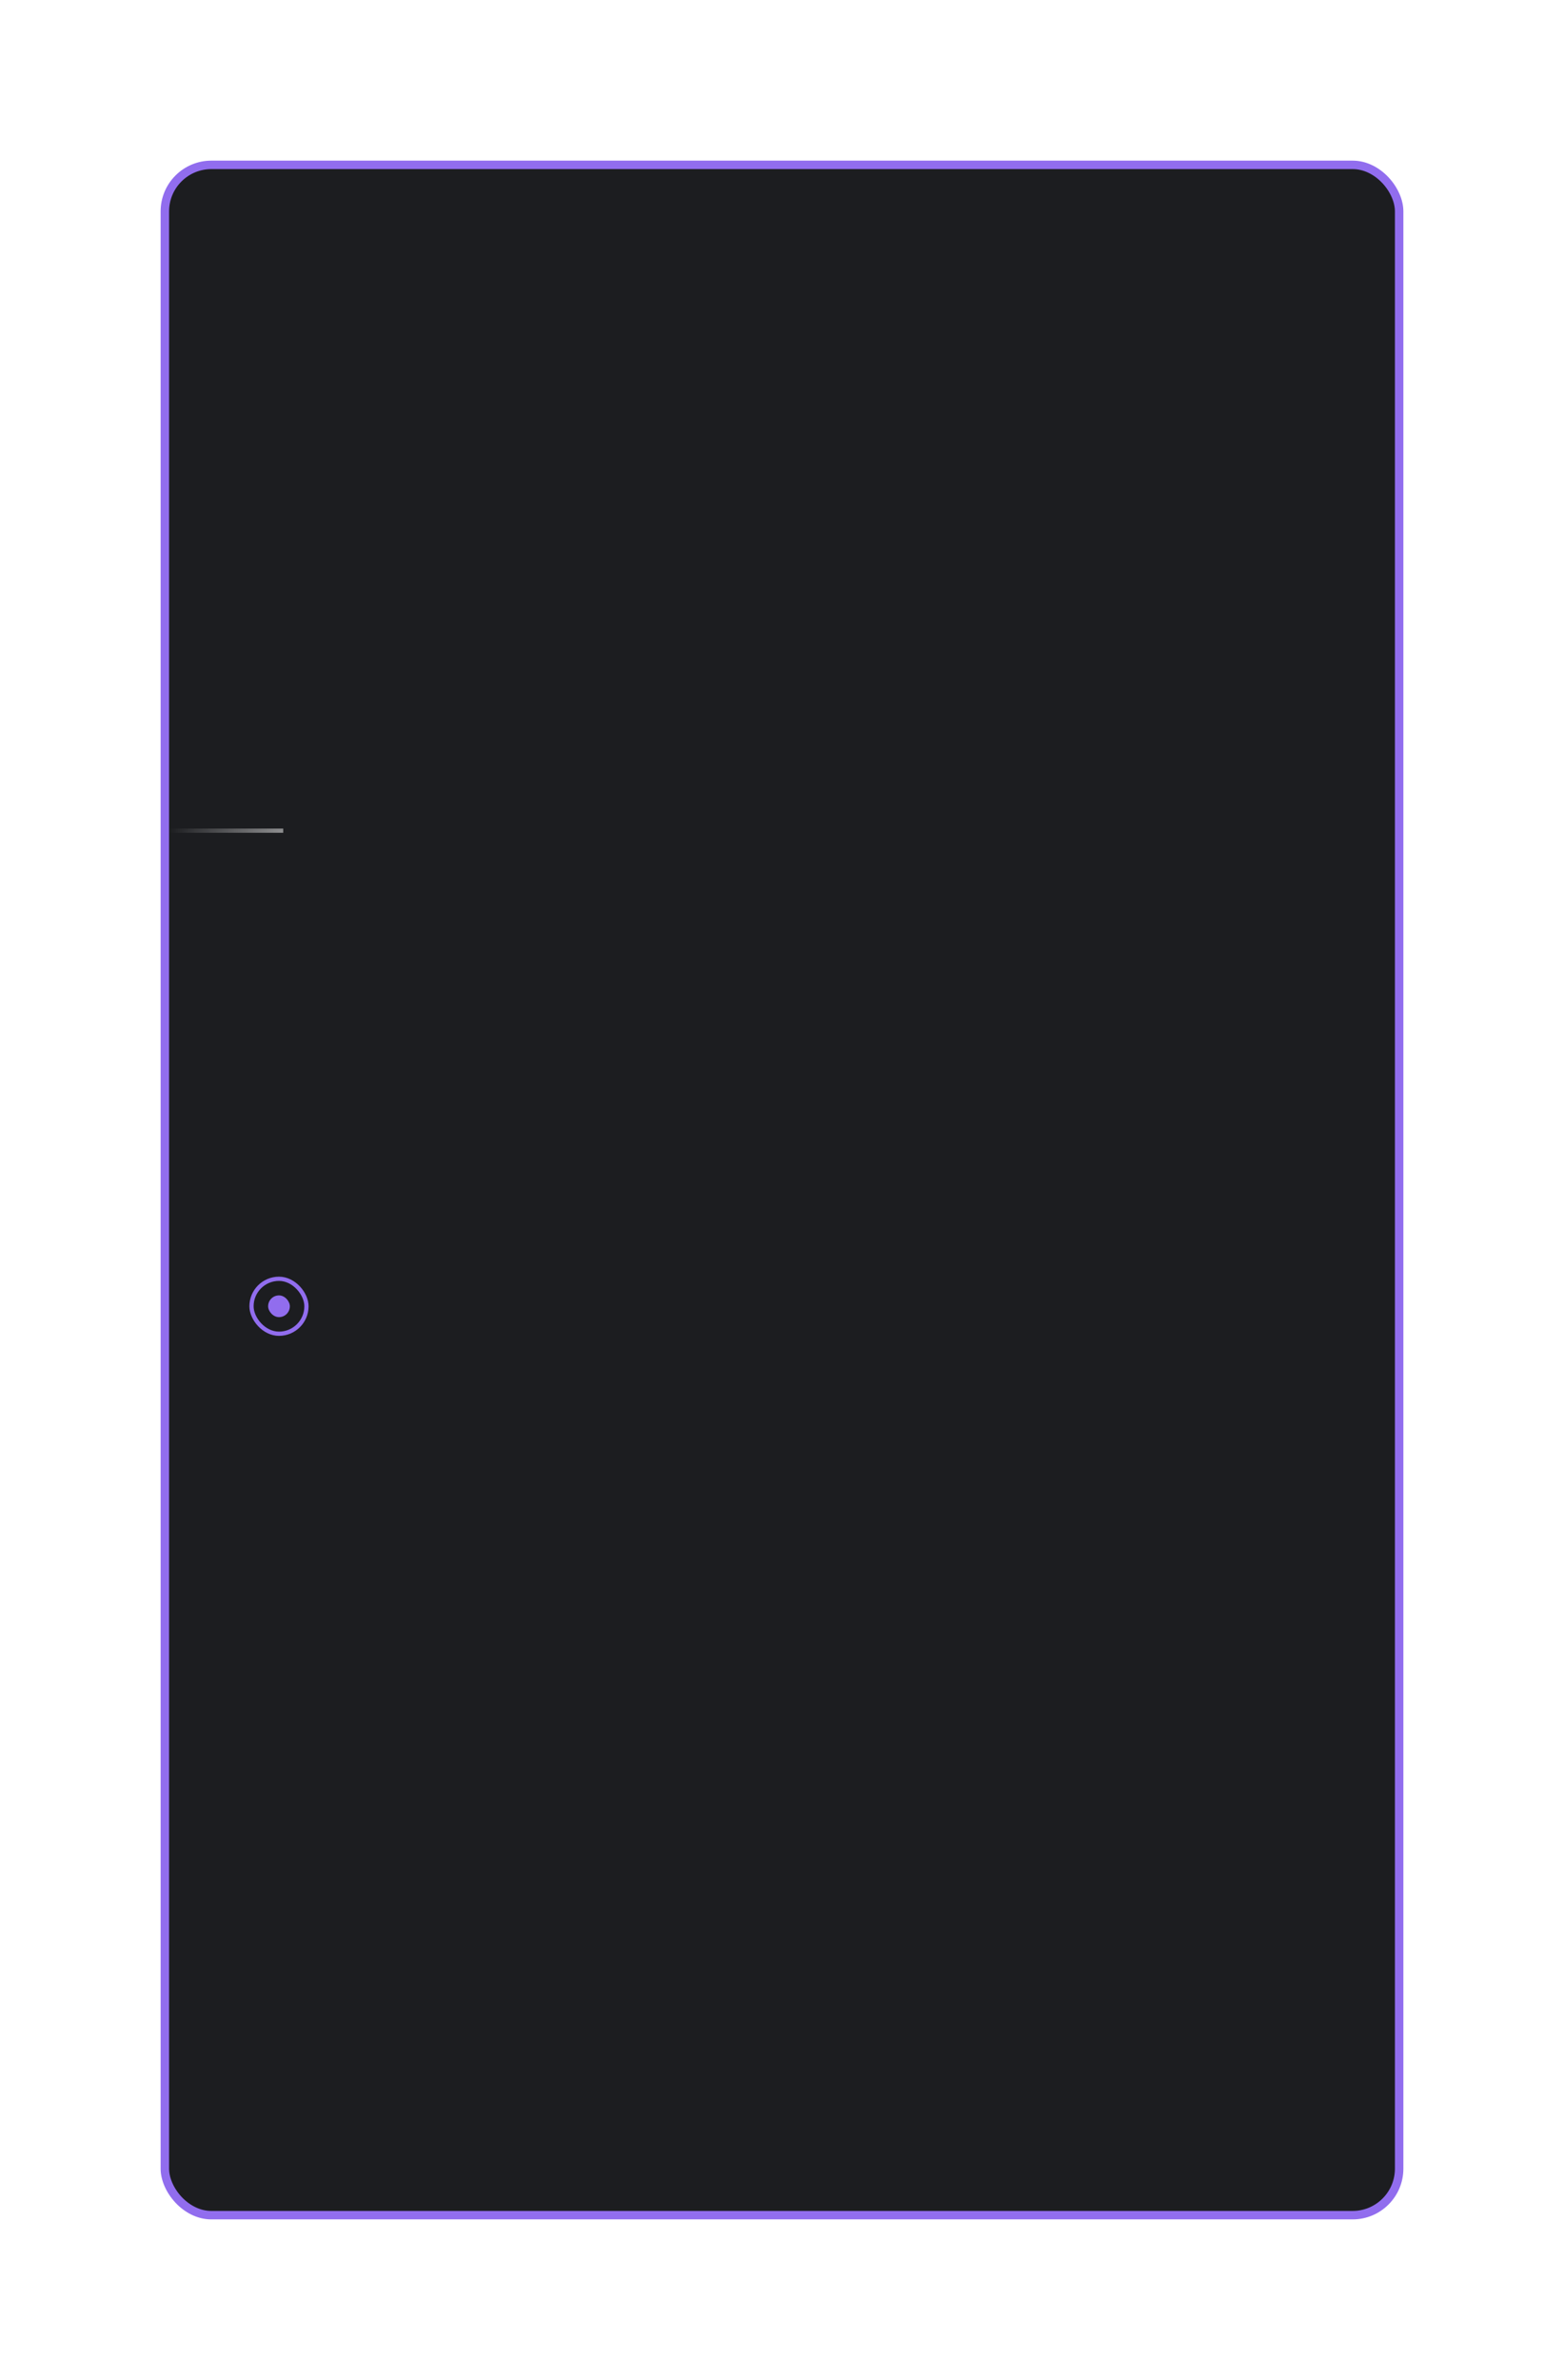
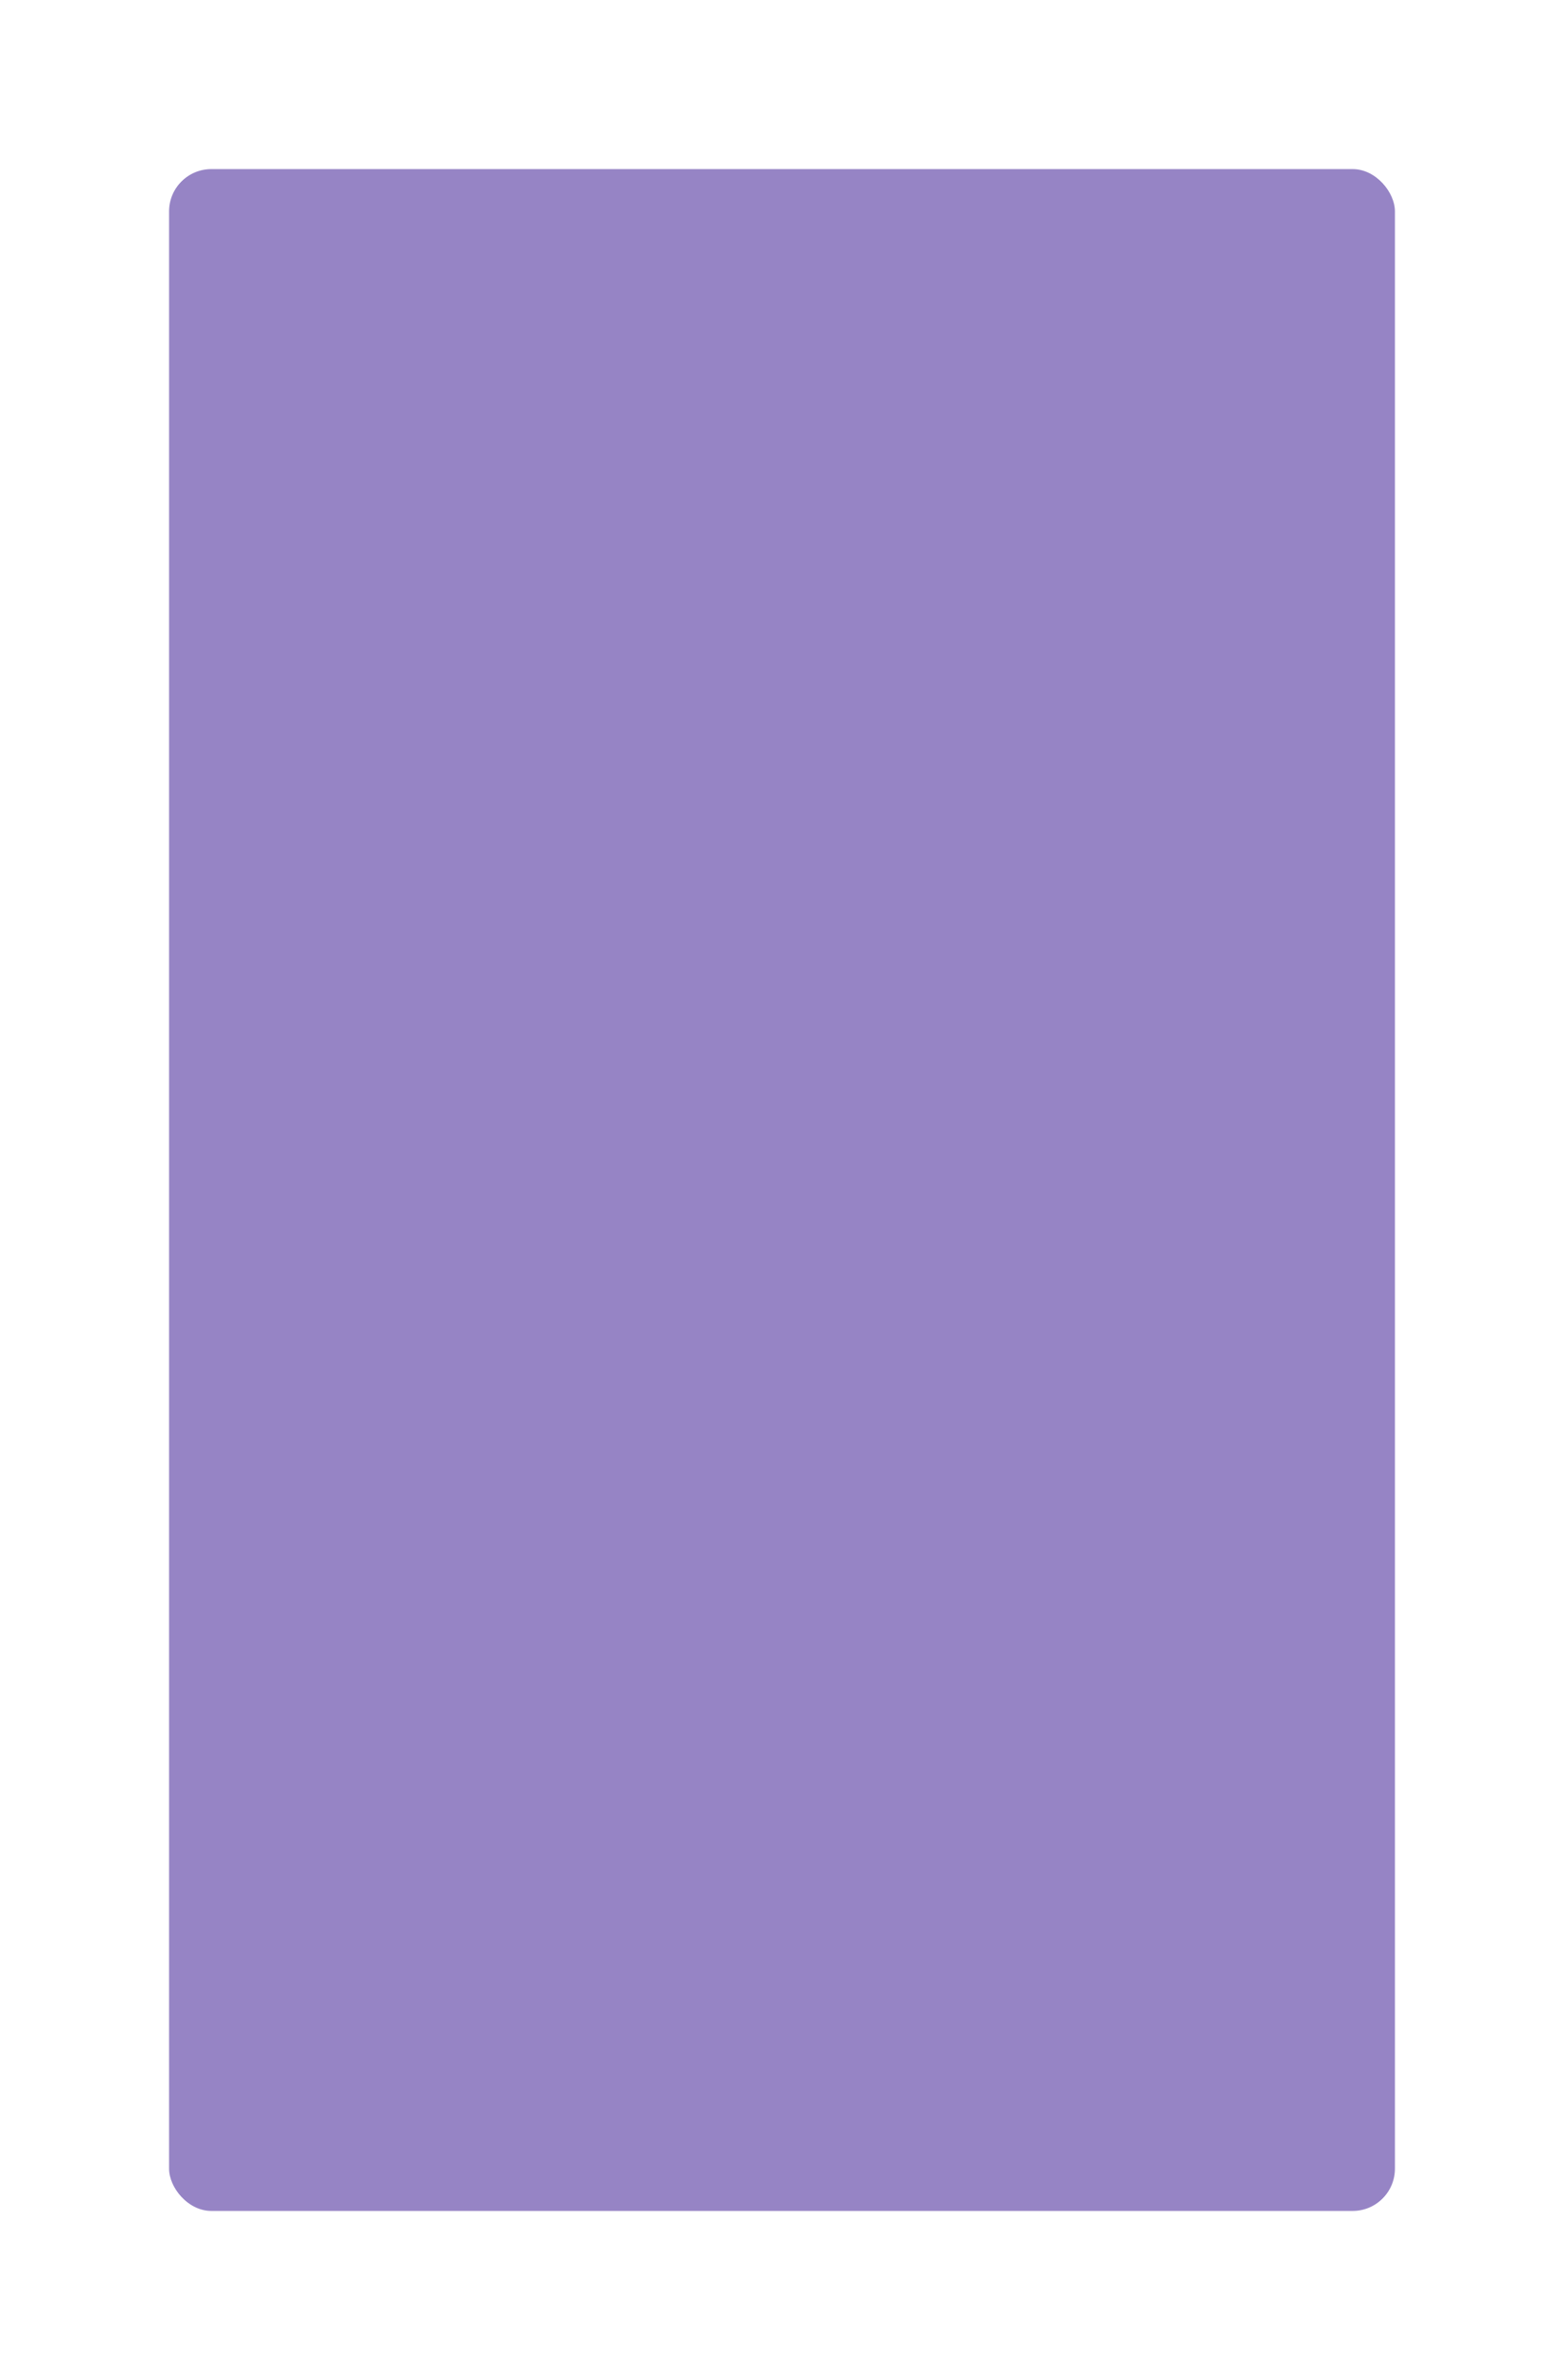
<svg xmlns="http://www.w3.org/2000/svg" width="370" height="563" viewBox="0 0 370 563" fill="none">
  <g opacity="0.7" filter="url(#filter0_f_3346_2864)">
    <rect x="40" y="40" width="290" height="483" rx="10" fill="#6A50AD" />
  </g>
-   <rect x="39" y="39" width="292" height="485" rx="11" fill="#1C1D20" stroke="#916DEE" stroke-width="2" />
-   <rect x="63.43" y="306.429" width="5.143" height="5.143" rx="2.571" fill="#916DEE" />
-   <rect x="59.5" y="302.5" width="13" height="13" rx="6.5" stroke="#916DEE" />
-   <line opacity="0.5" x1="40" y1="196.5" x2="67" y2="196.5" stroke="url(#paint0_linear_3346_2864)" />
  <defs>
    <filter id="filter0_f_3346_2864" x="0" y="0" width="370" height="563" filterUnits="userSpaceOnUse" color-interpolation-filters="sRGB">
      <feFlood flood-opacity="0" result="BackgroundImageFix" />
      <feBlend mode="normal" in="SourceGraphic" in2="BackgroundImageFix" result="shape" />
      <feGaussianBlur stdDeviation="20" result="effect1_foregroundBlur_3346_2864" />
    </filter>
    <linearGradient id="paint0_linear_3346_2864" x1="67" y1="197" x2="40" y2="197" gradientUnits="userSpaceOnUse">
      <stop stop-color="white" />
      <stop offset="1" stop-color="white" stop-opacity="0" />
    </linearGradient>
  </defs>
</svg>